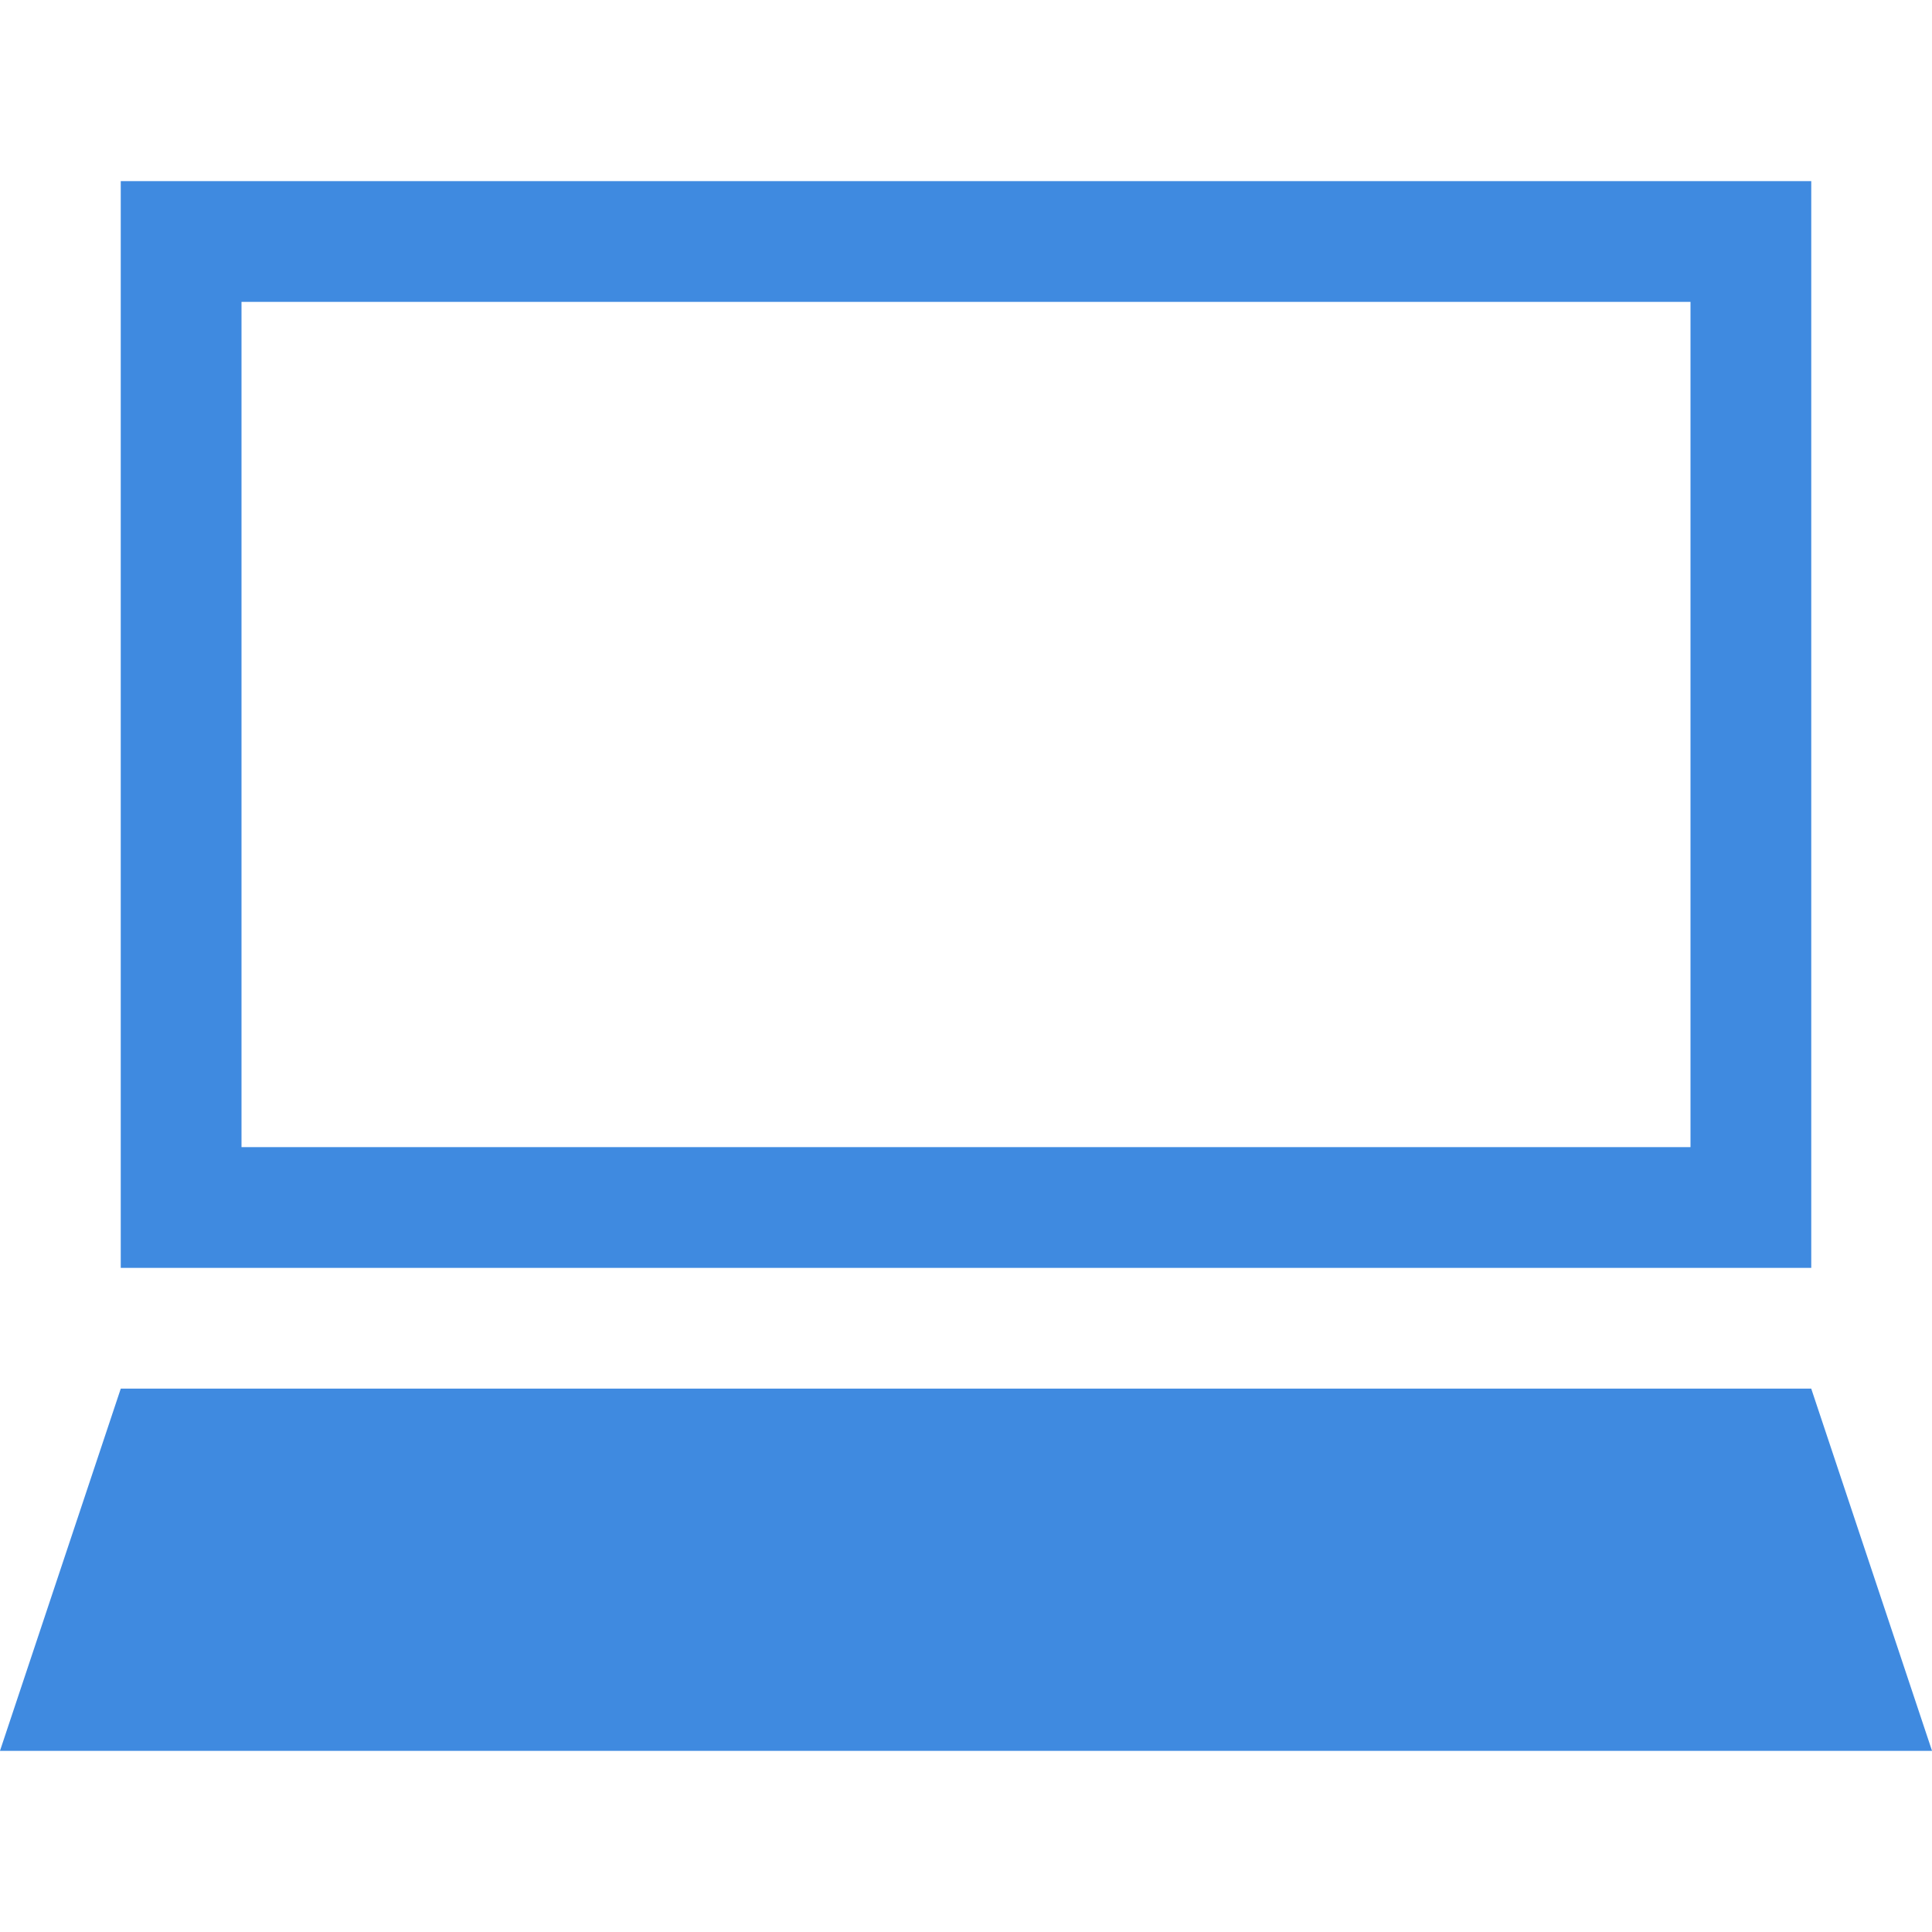
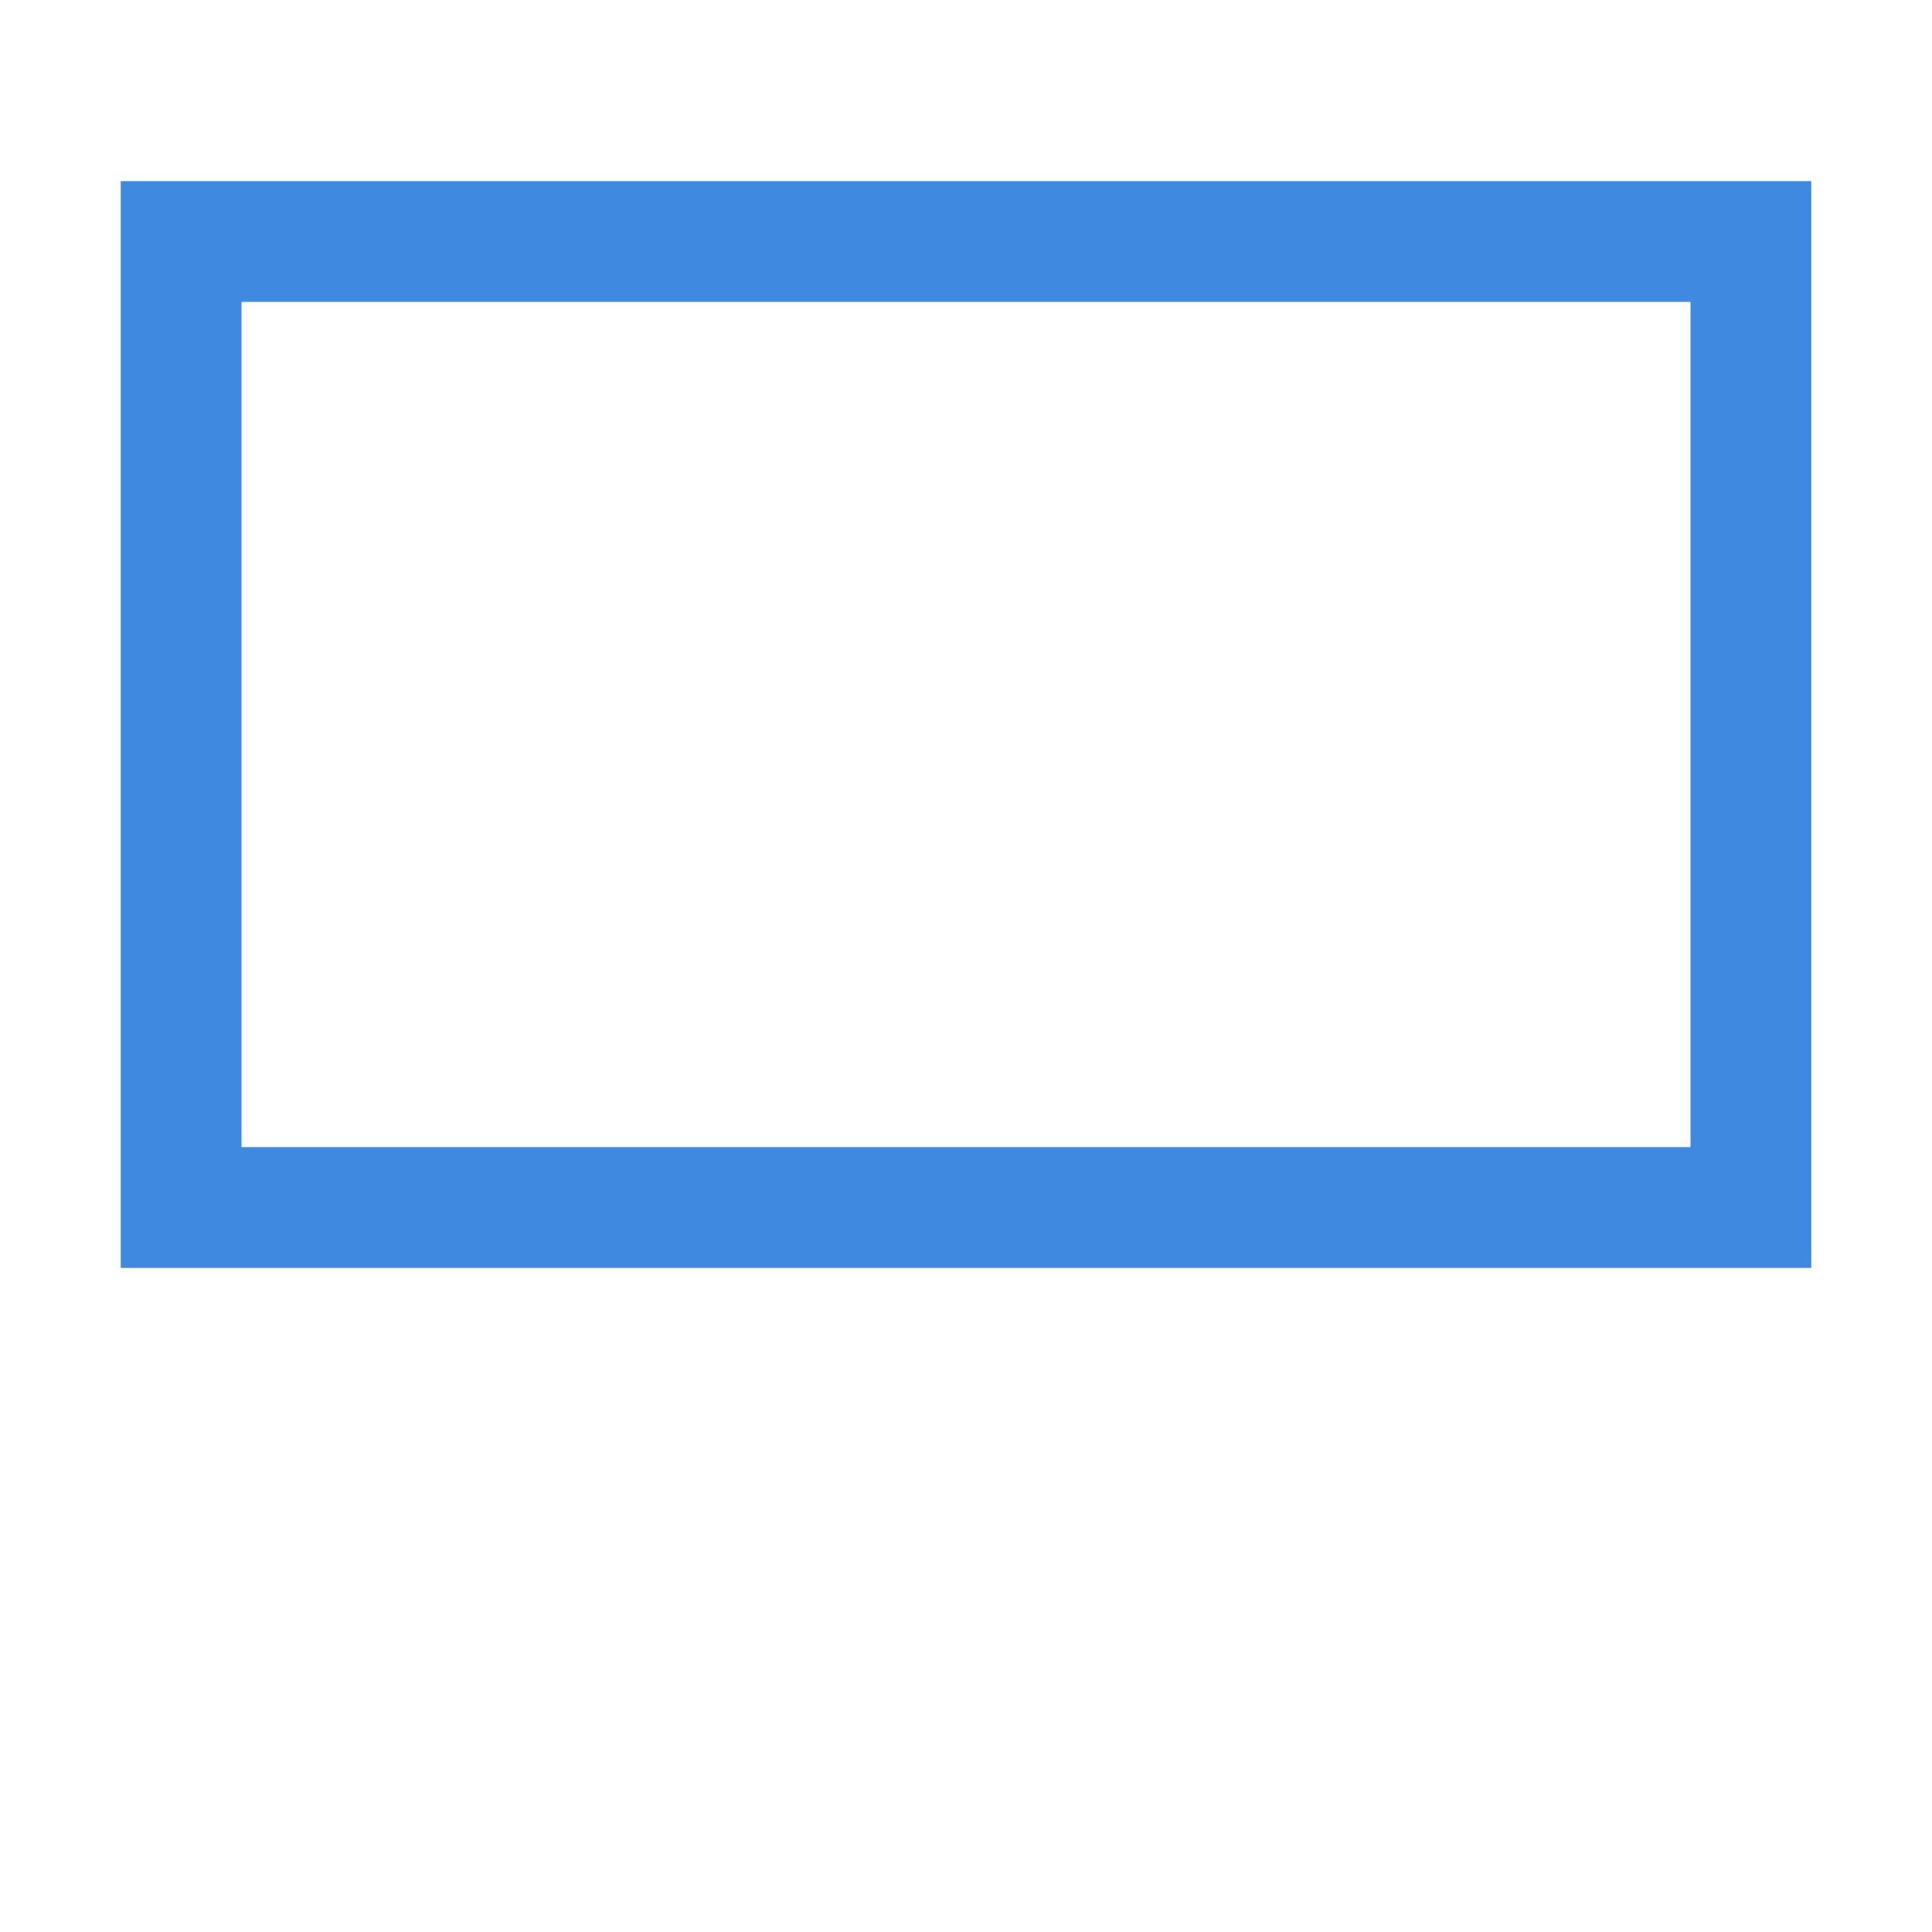
<svg xmlns="http://www.w3.org/2000/svg" width="32" height="32" viewBox="0 0 32 32" fill="none">
  <rect x="3" y="4" width="26" height="16" stroke="#3F8AE0" stroke-width="2" />
-   <path d="M1.387 28L2.721 24H29.279L30.613 28H1.387Z" fill="#3F8AE0" stroke="#3F8AE0" stroke-width="2" />
</svg>